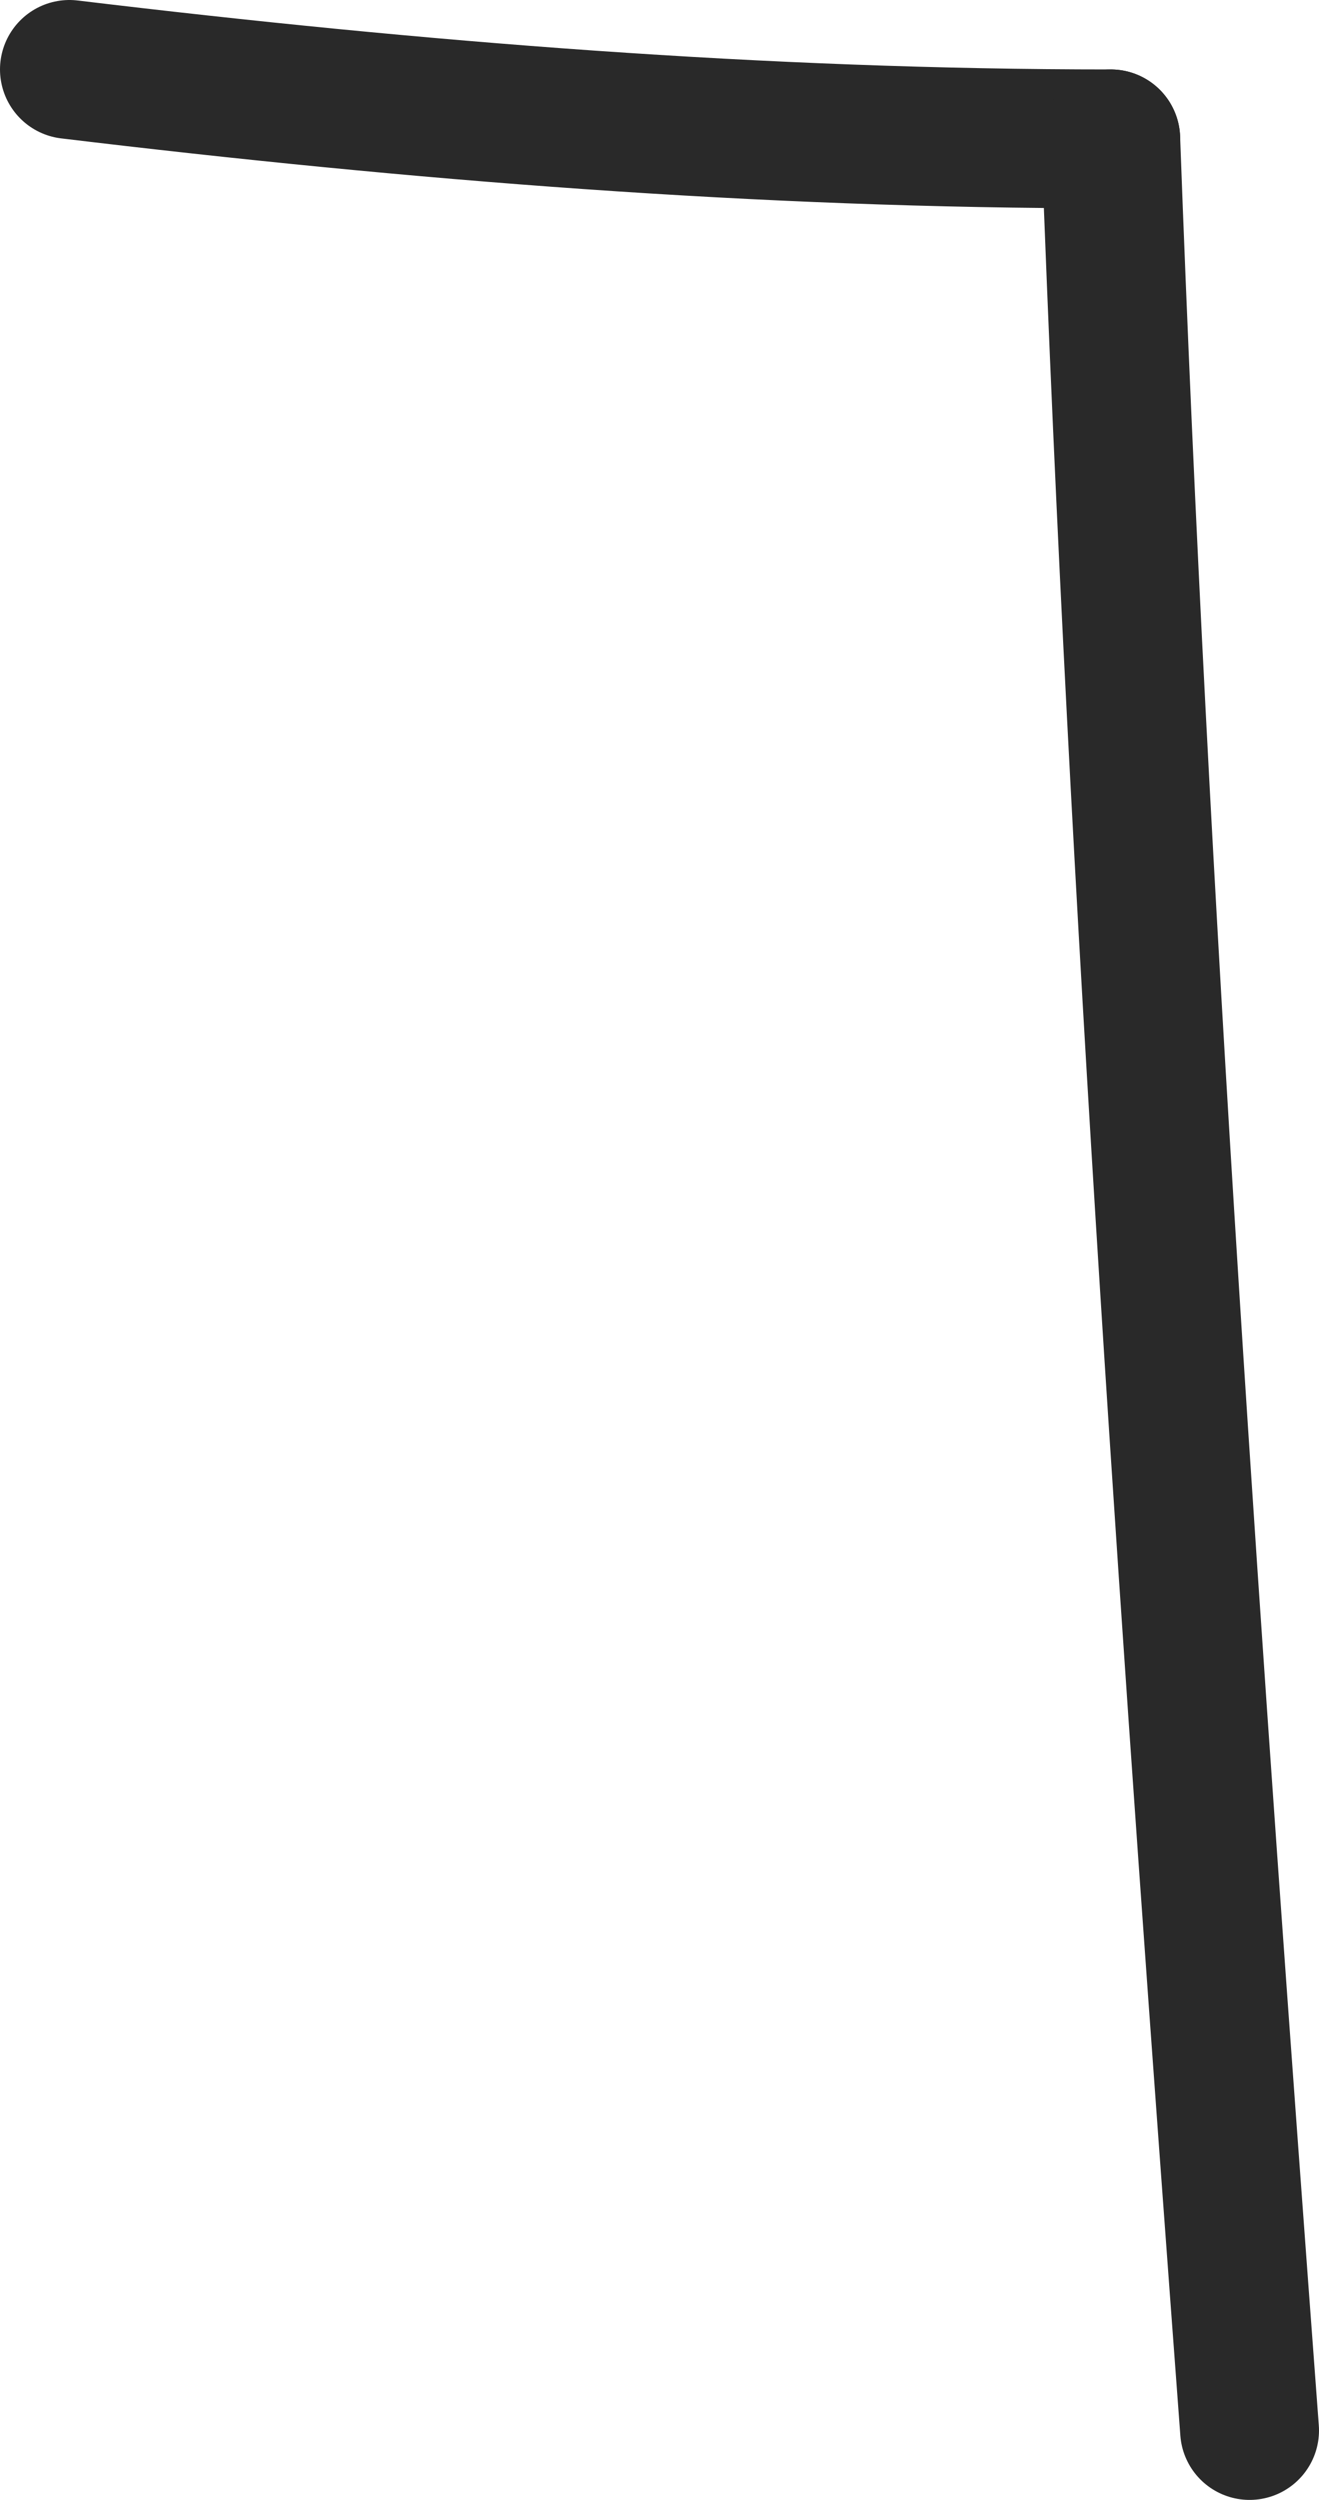
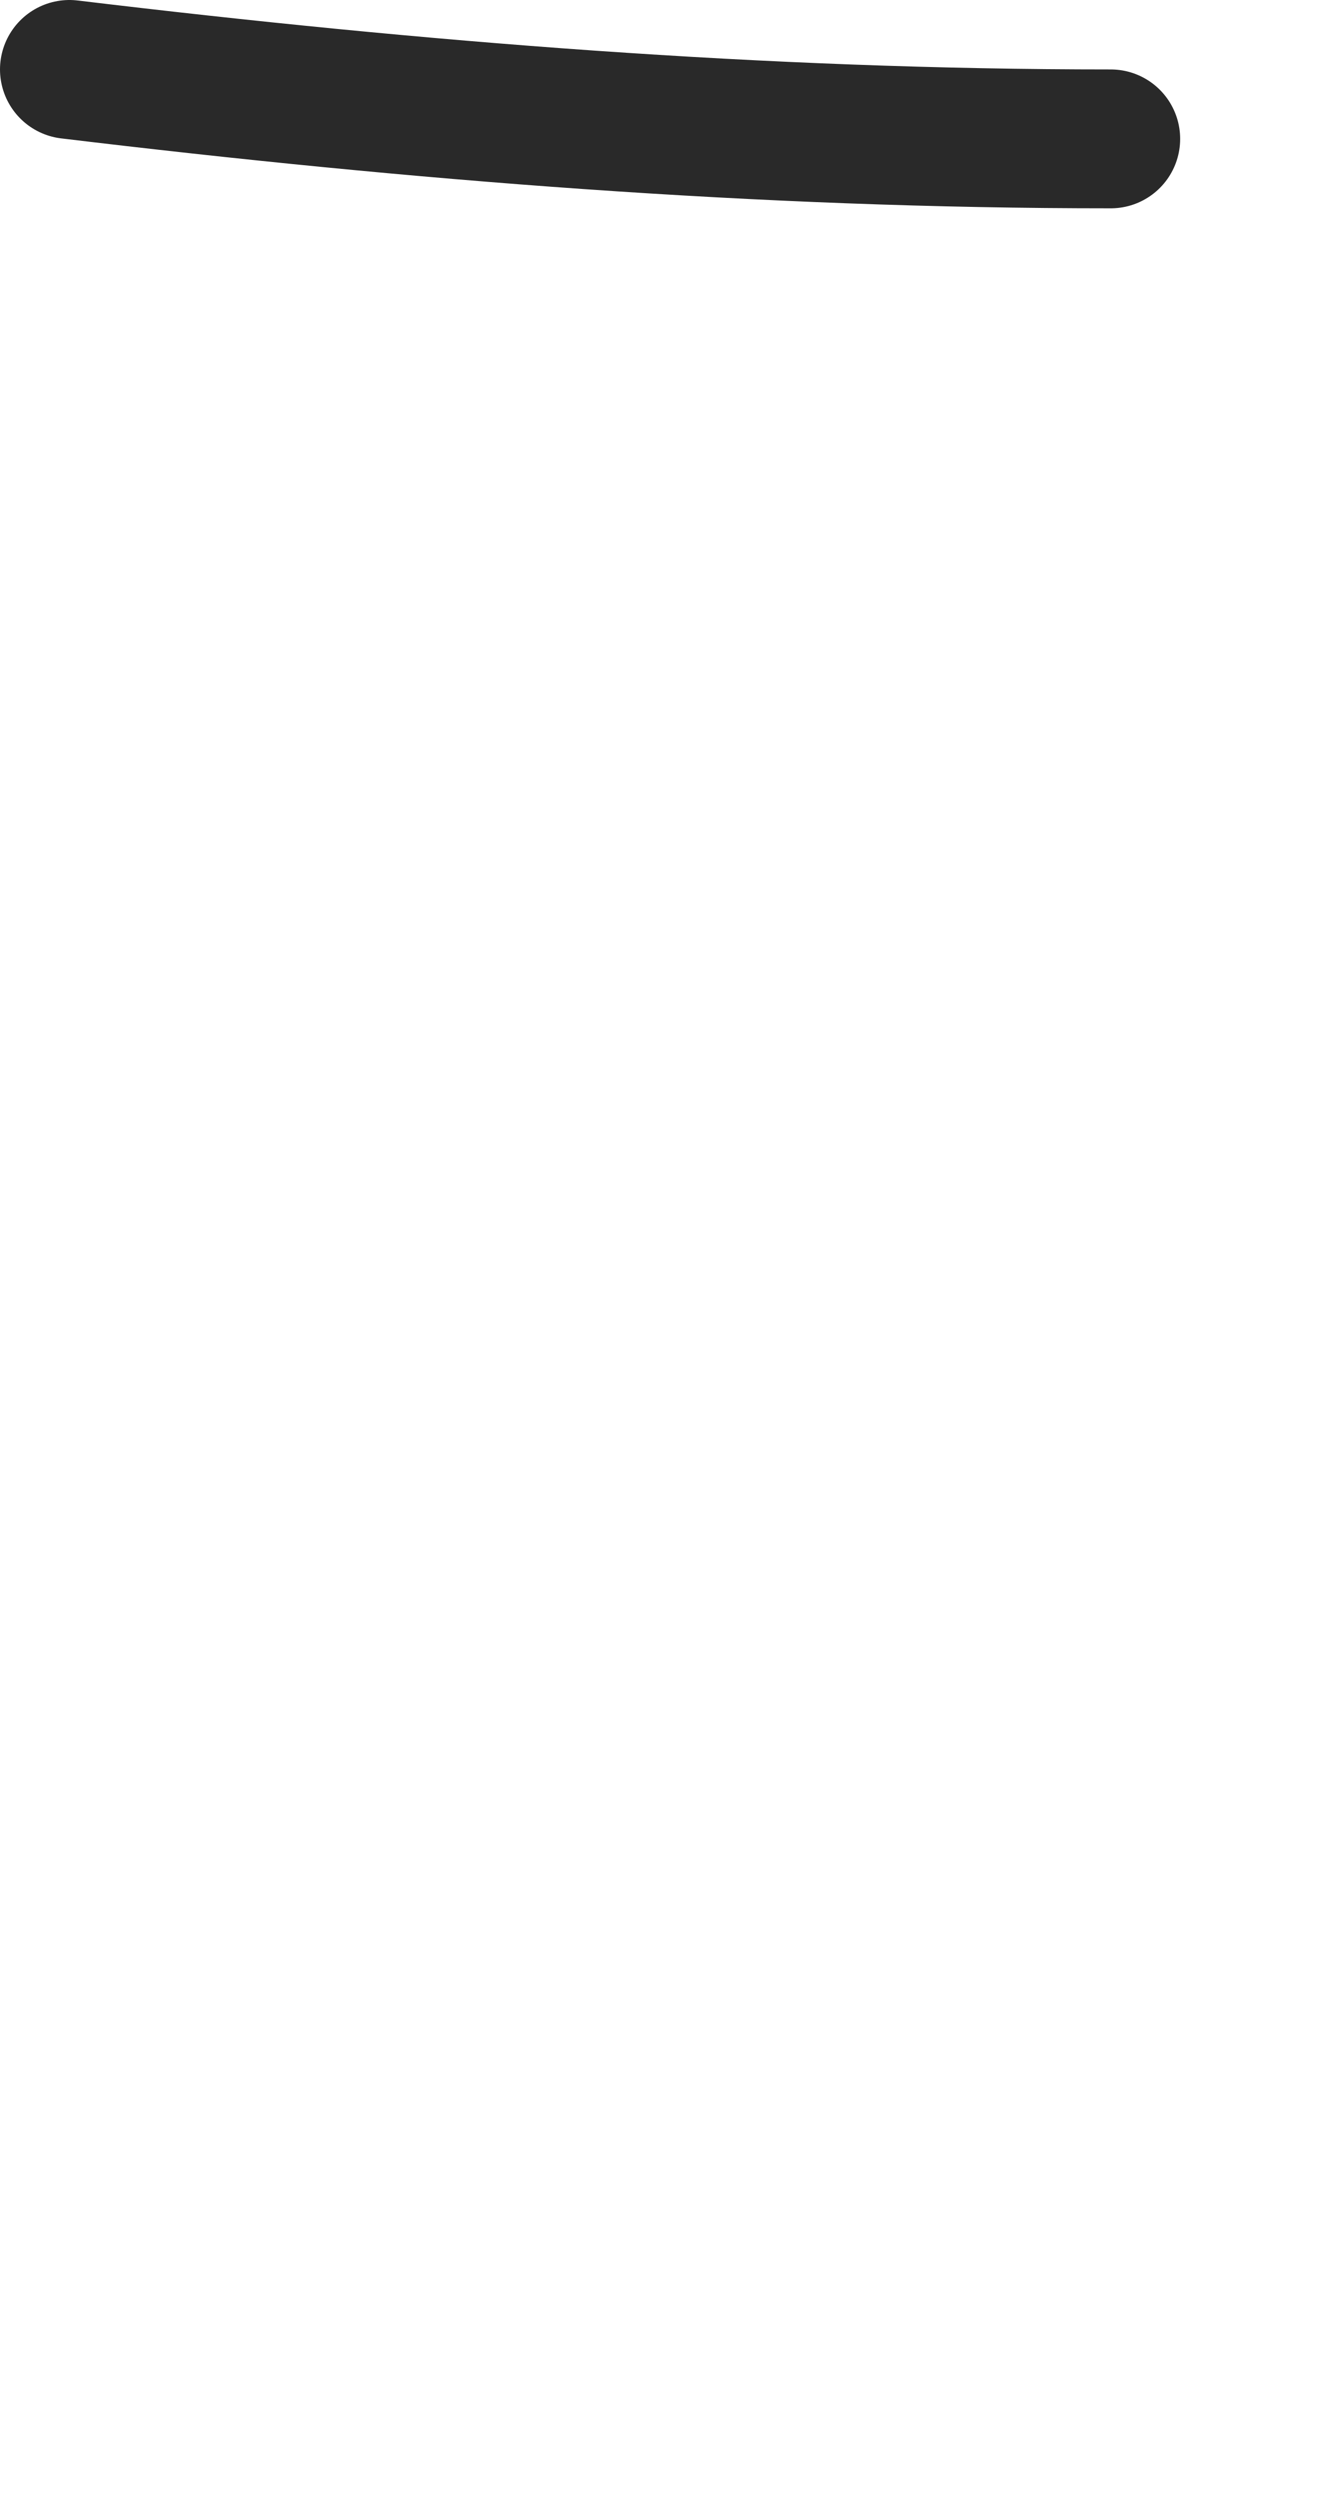
<svg xmlns="http://www.w3.org/2000/svg" width="19" height="36" viewBox="0 0 19 36" fill="none">
  <path d="M1 1C6.014 1.604 10.97 2 16 2" stroke="#292929" stroke-width="2" stroke-linecap="round" />
-   <path d="M16 2C16.405 13.057 17.179 23.983 18 35" stroke="#292929" stroke-width="2" stroke-linecap="round" />
</svg>